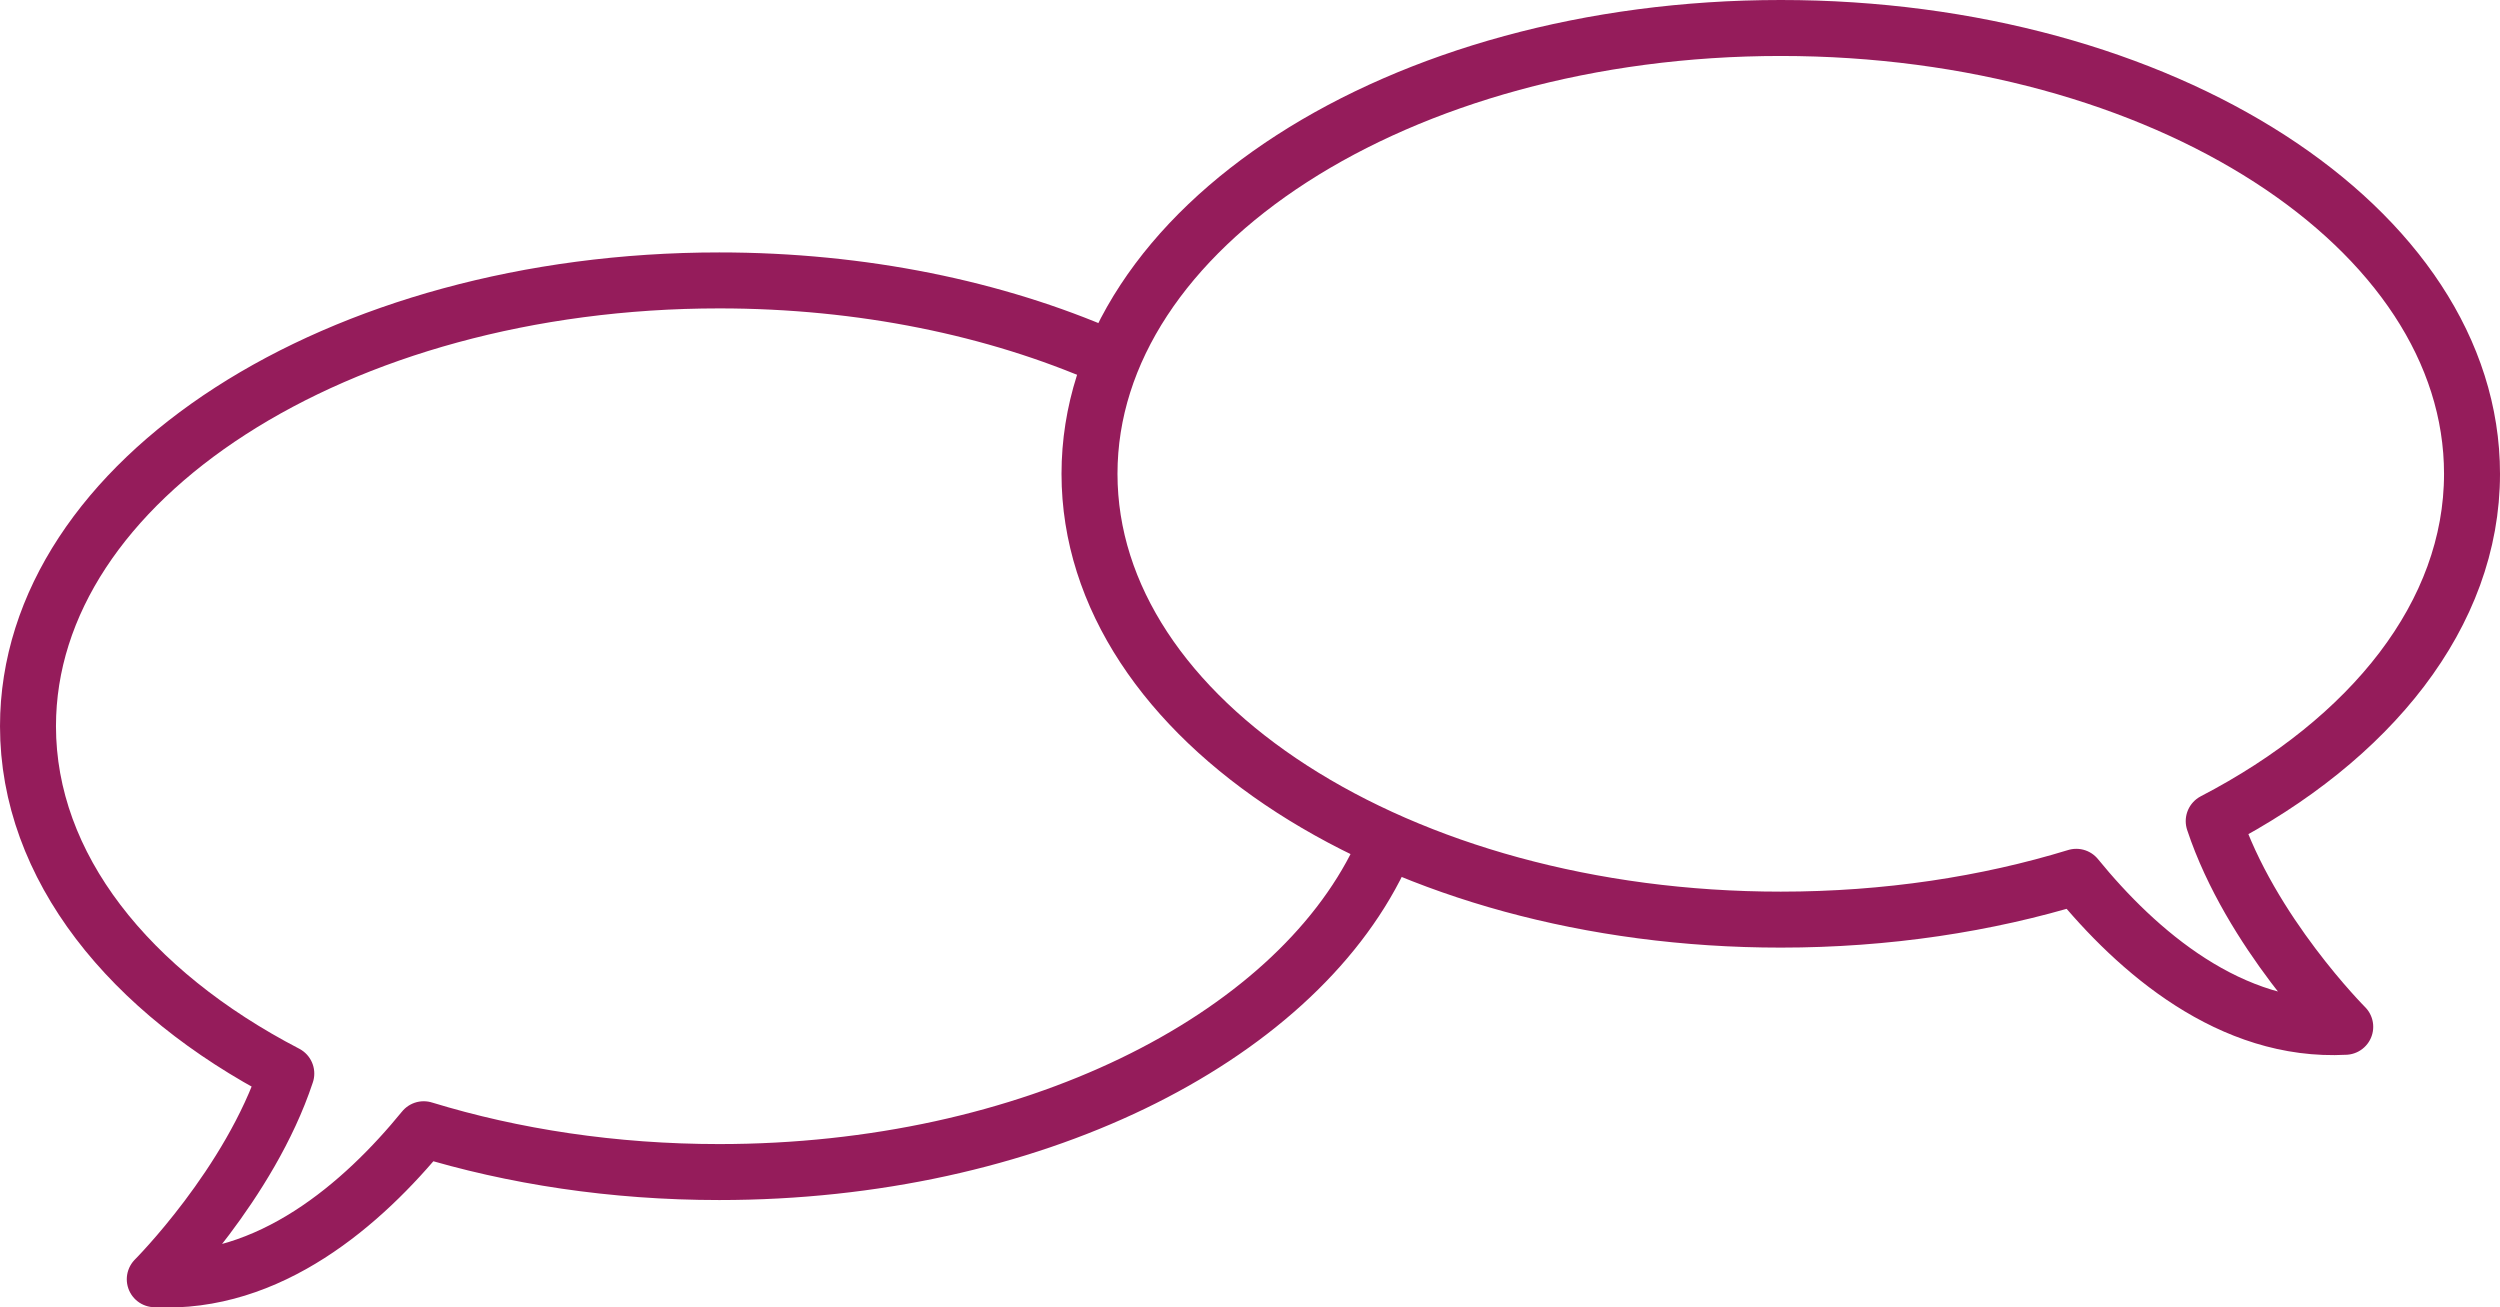
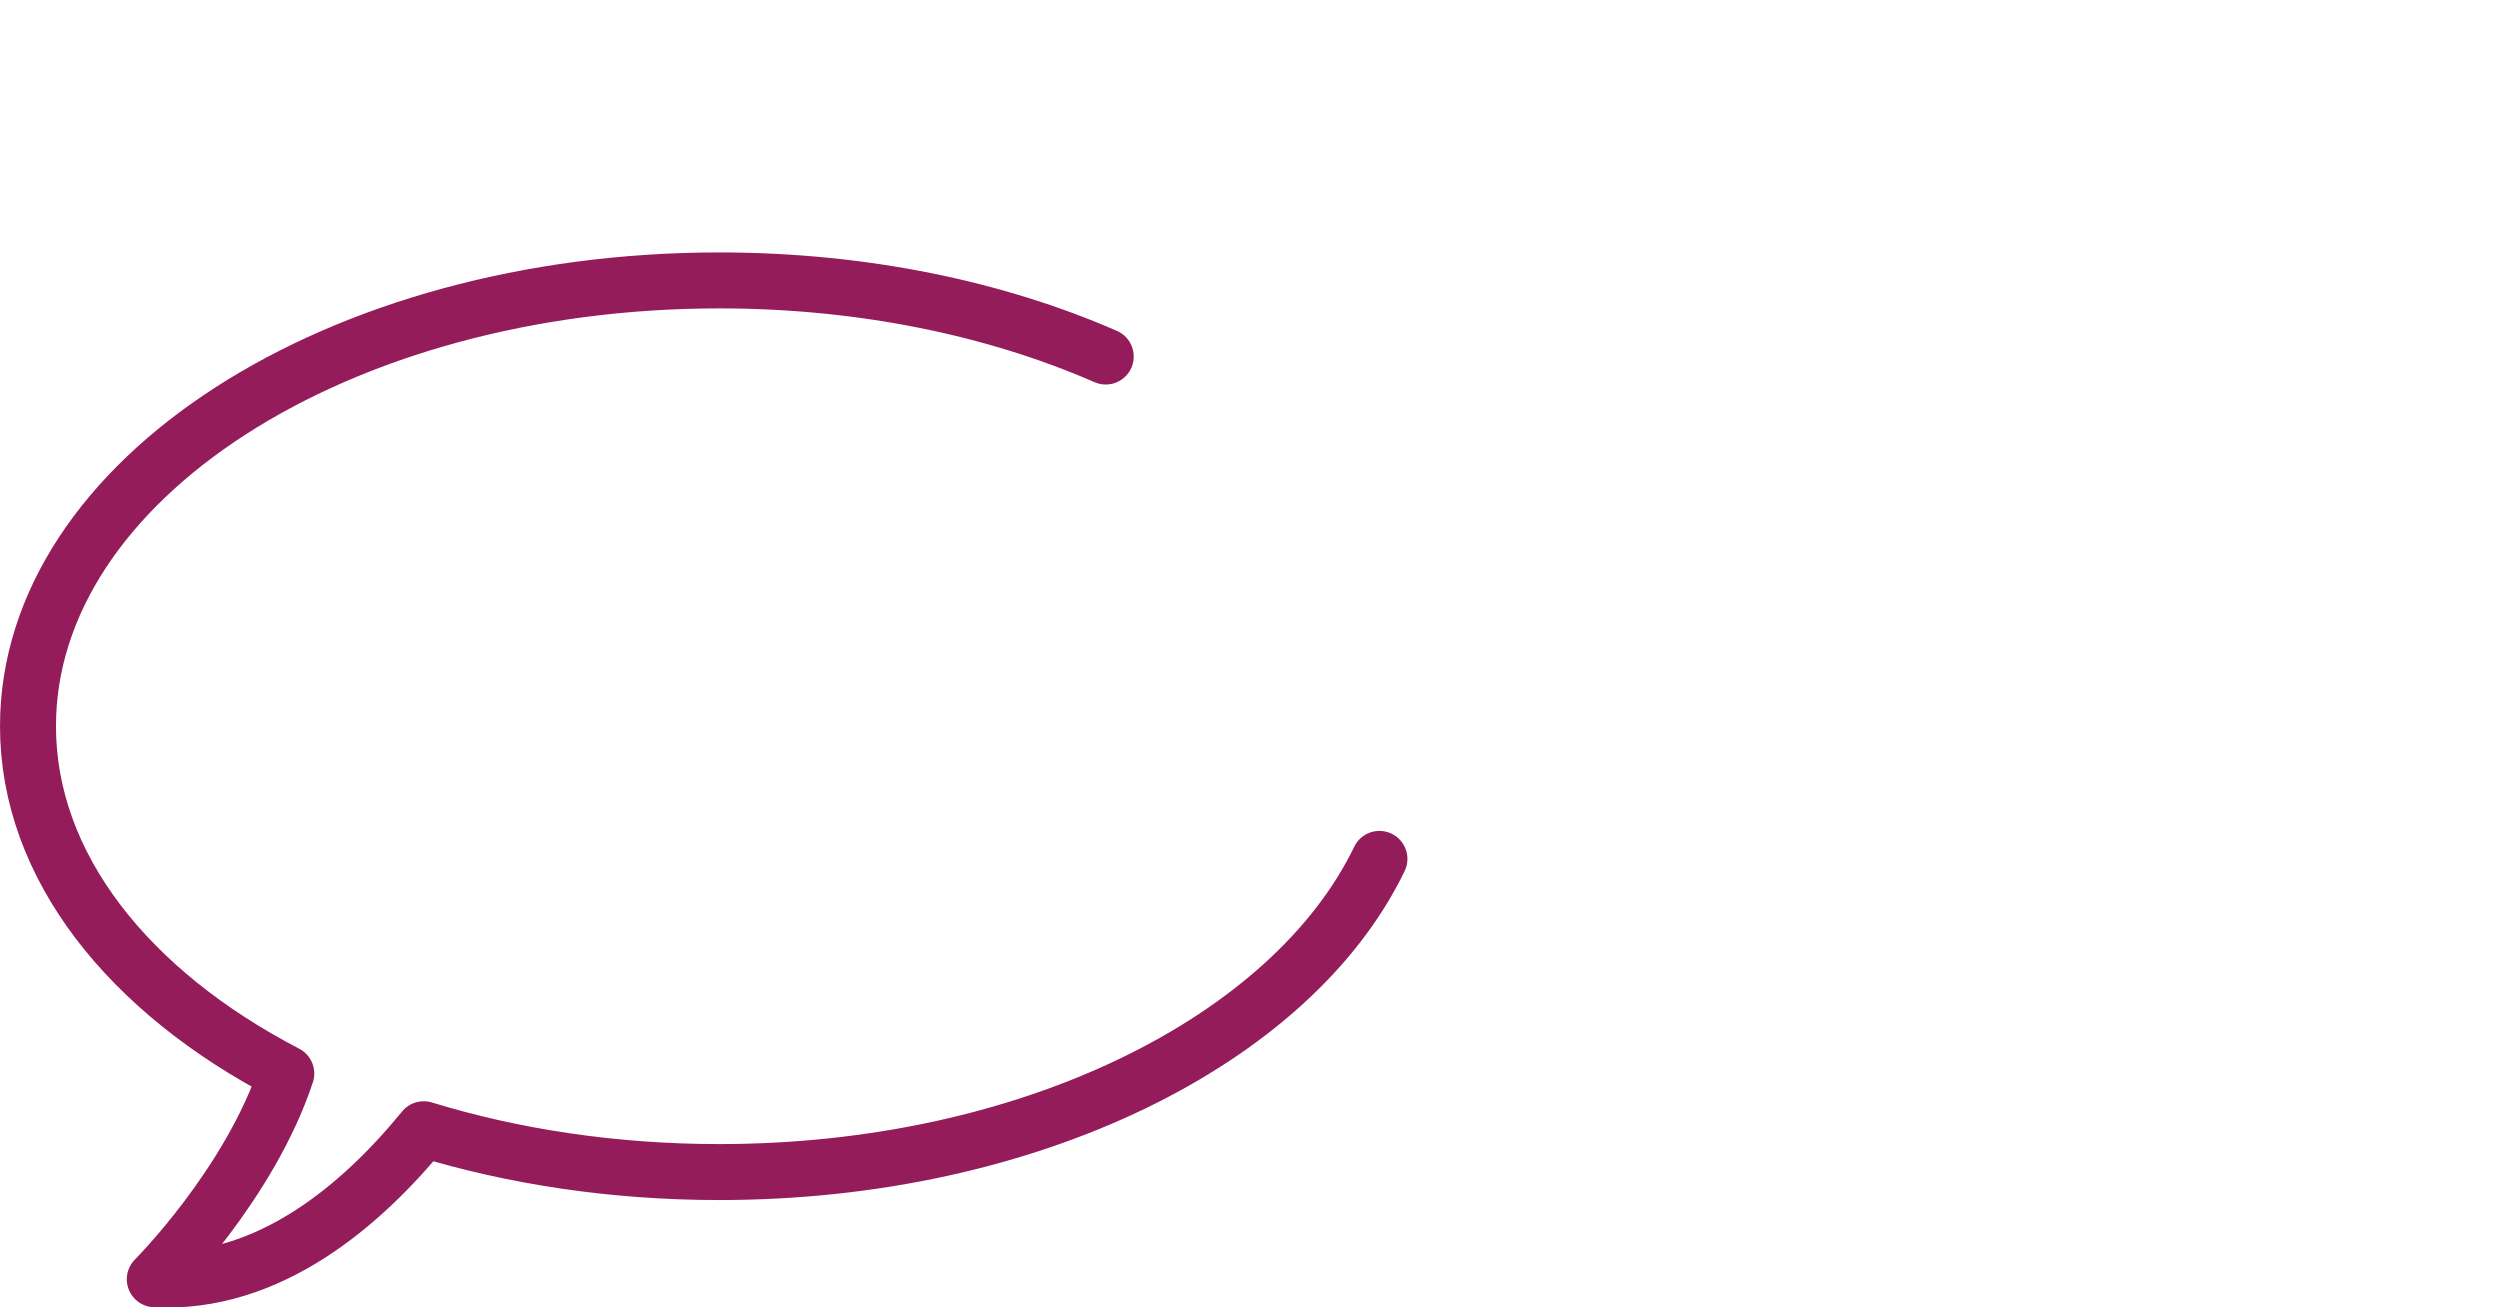
<svg xmlns="http://www.w3.org/2000/svg" id="_レイヤー_2" data-name="レイヤー 2" viewBox="0 0 89.33 46.71">
  <defs>
    <style>
      .cls-1 {
        fill: none;
        stroke: #951c5b;
        stroke-linecap: round;
        stroke-linejoin: round;
        stroke-width: 2px;
      }
    </style>
  </defs>
  <g id="_レイヤー_1-2" data-name="レイヤー 1">
    <g>
      <path class="cls-1" d="m49.29,30.69c-3.13,6.48-12.51,11.19-23.59,11.19-3.78,0-7.36-.55-10.56-1.53-2.17,2.66-5.51,5.58-9.61,5.36,0,0,3.39-3.39,4.7-7.35-5.62-2.92-9.23-7.4-9.23-12.41,0-8.8,11.06-15.93,24.7-15.93,5.12,0,9.87,1,13.81,2.72" />
-       <path class="cls-1" d="m88.33,16.93c0-8.8-11.06-15.93-24.7-15.93s-24.7,7.13-24.7,15.93,11.06,15.93,24.7,15.93c3.78,0,7.36-.55,10.56-1.53,2.17,2.66,5.51,5.58,9.61,5.36,0,0-3.39-3.39-4.7-7.35,5.62-2.92,9.23-7.4,9.23-12.41Z" />
    </g>
  </g>
</svg>